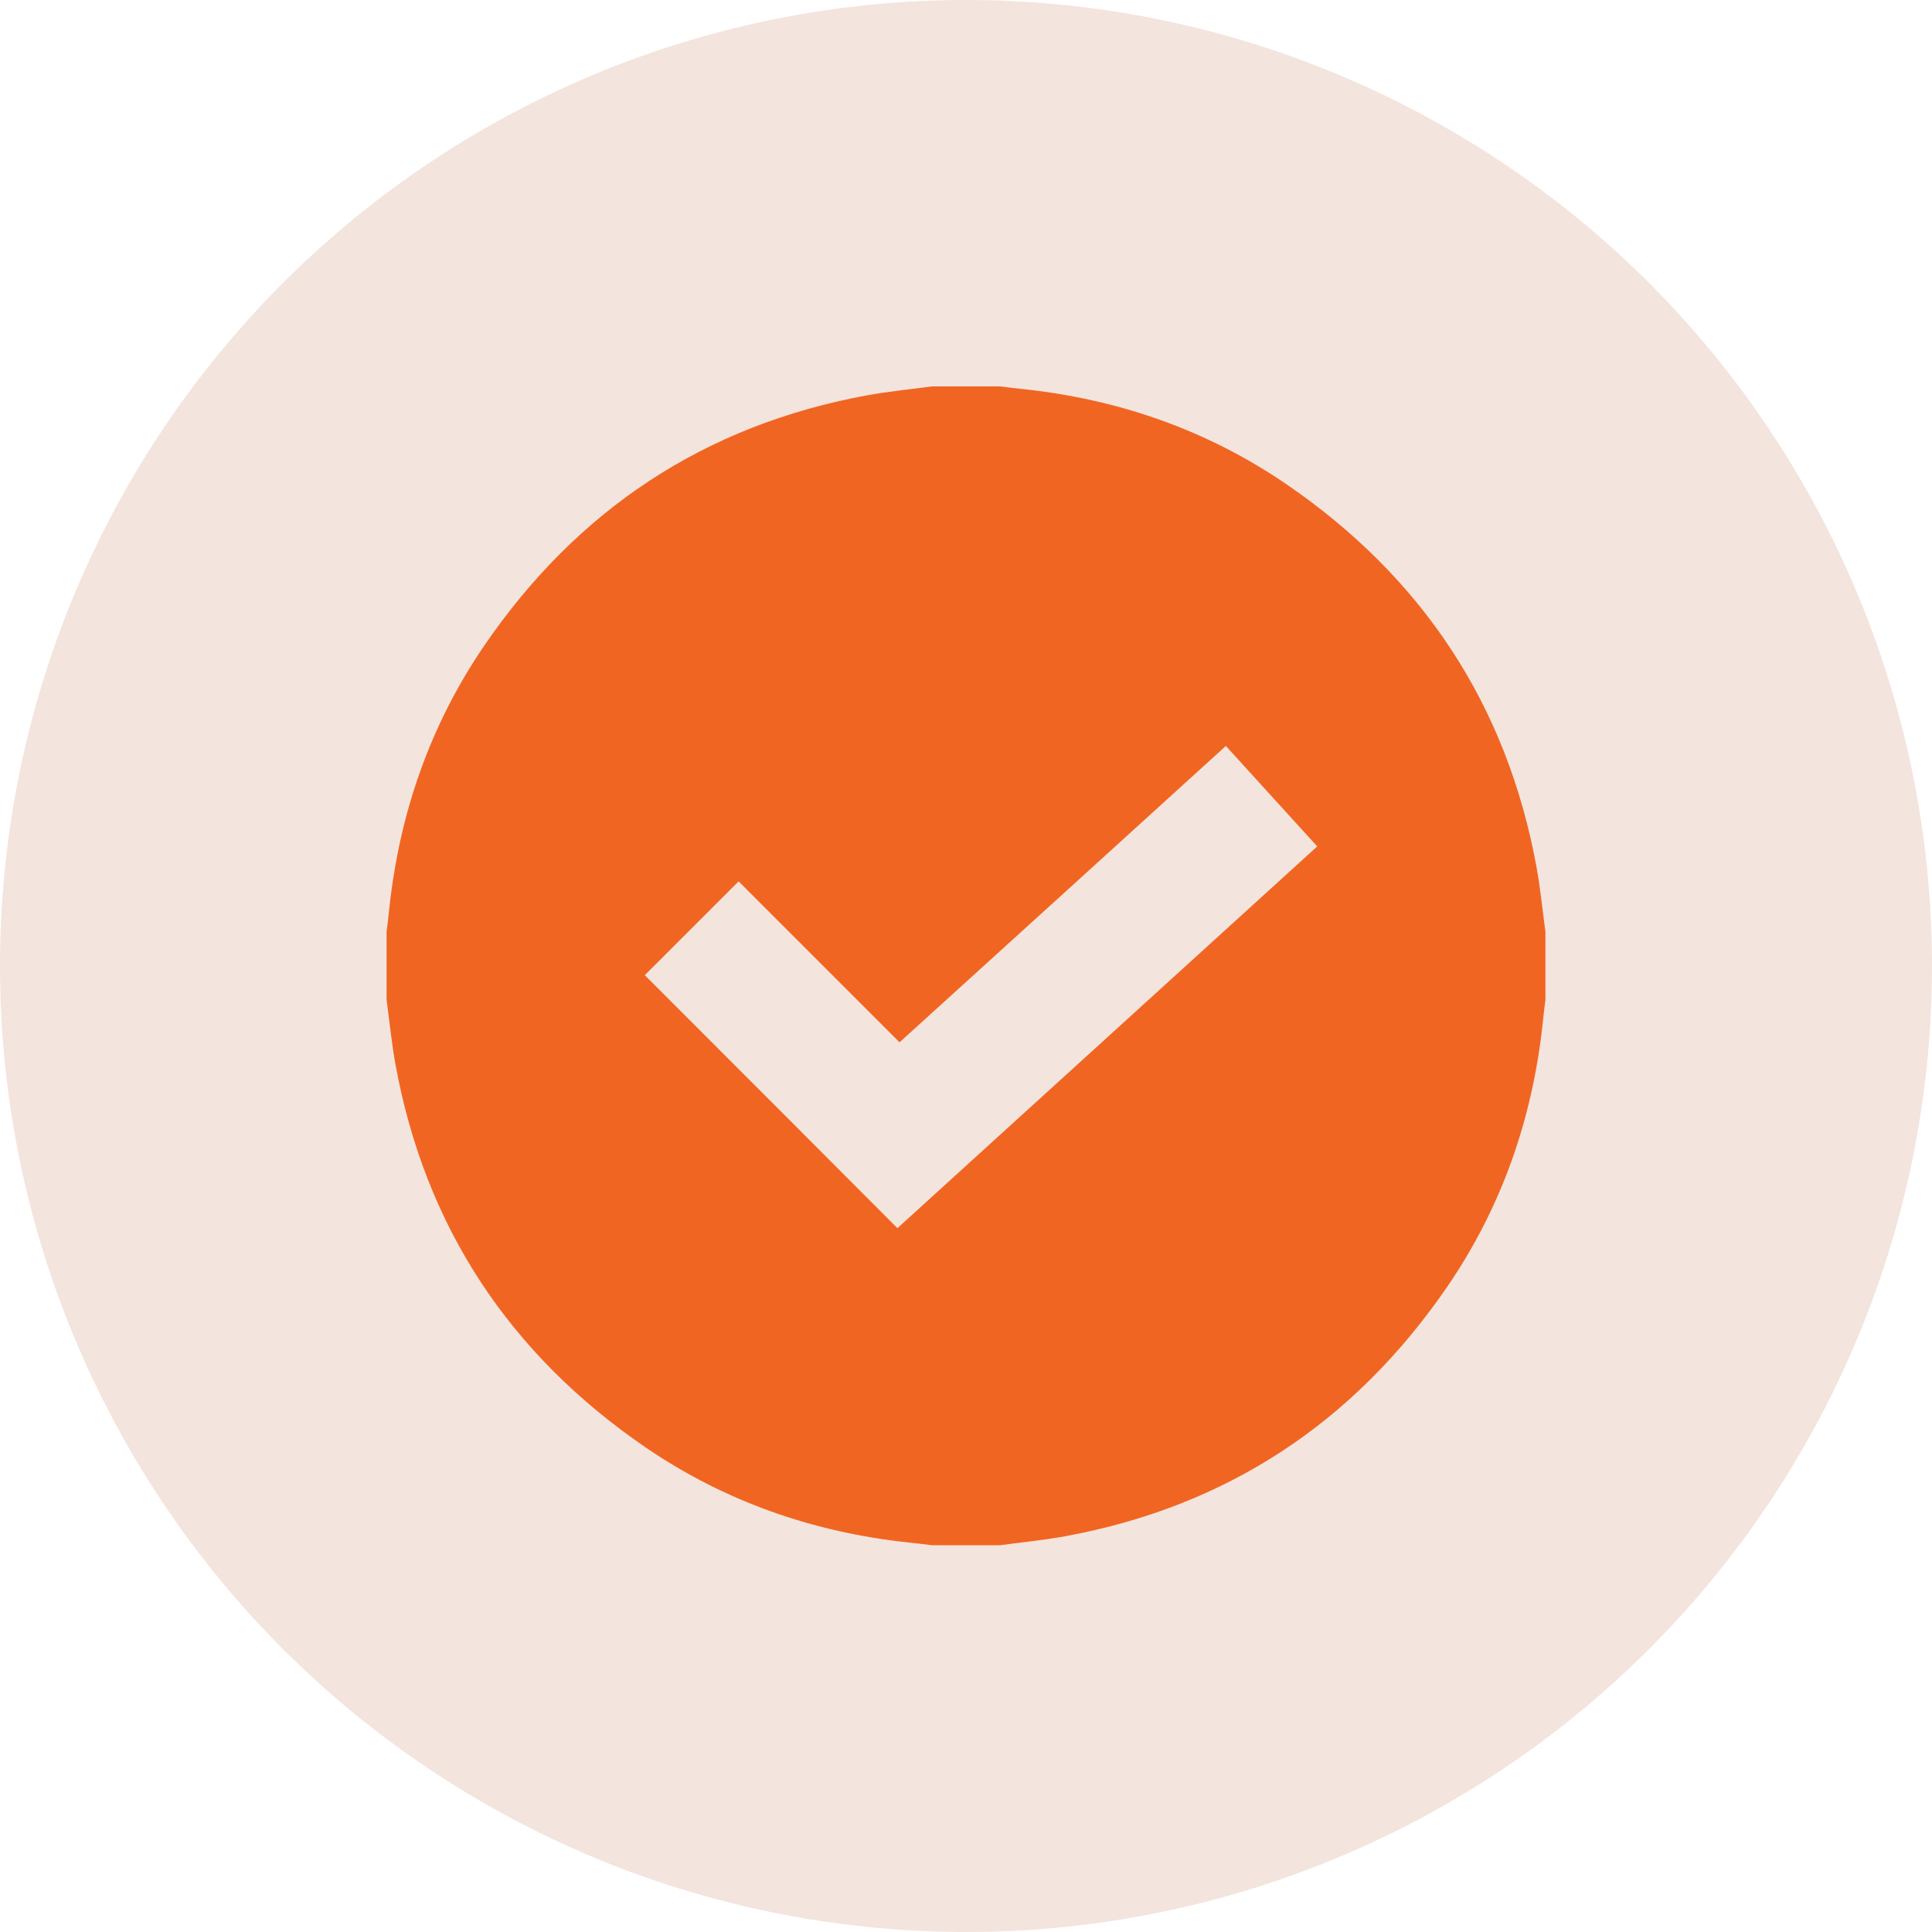
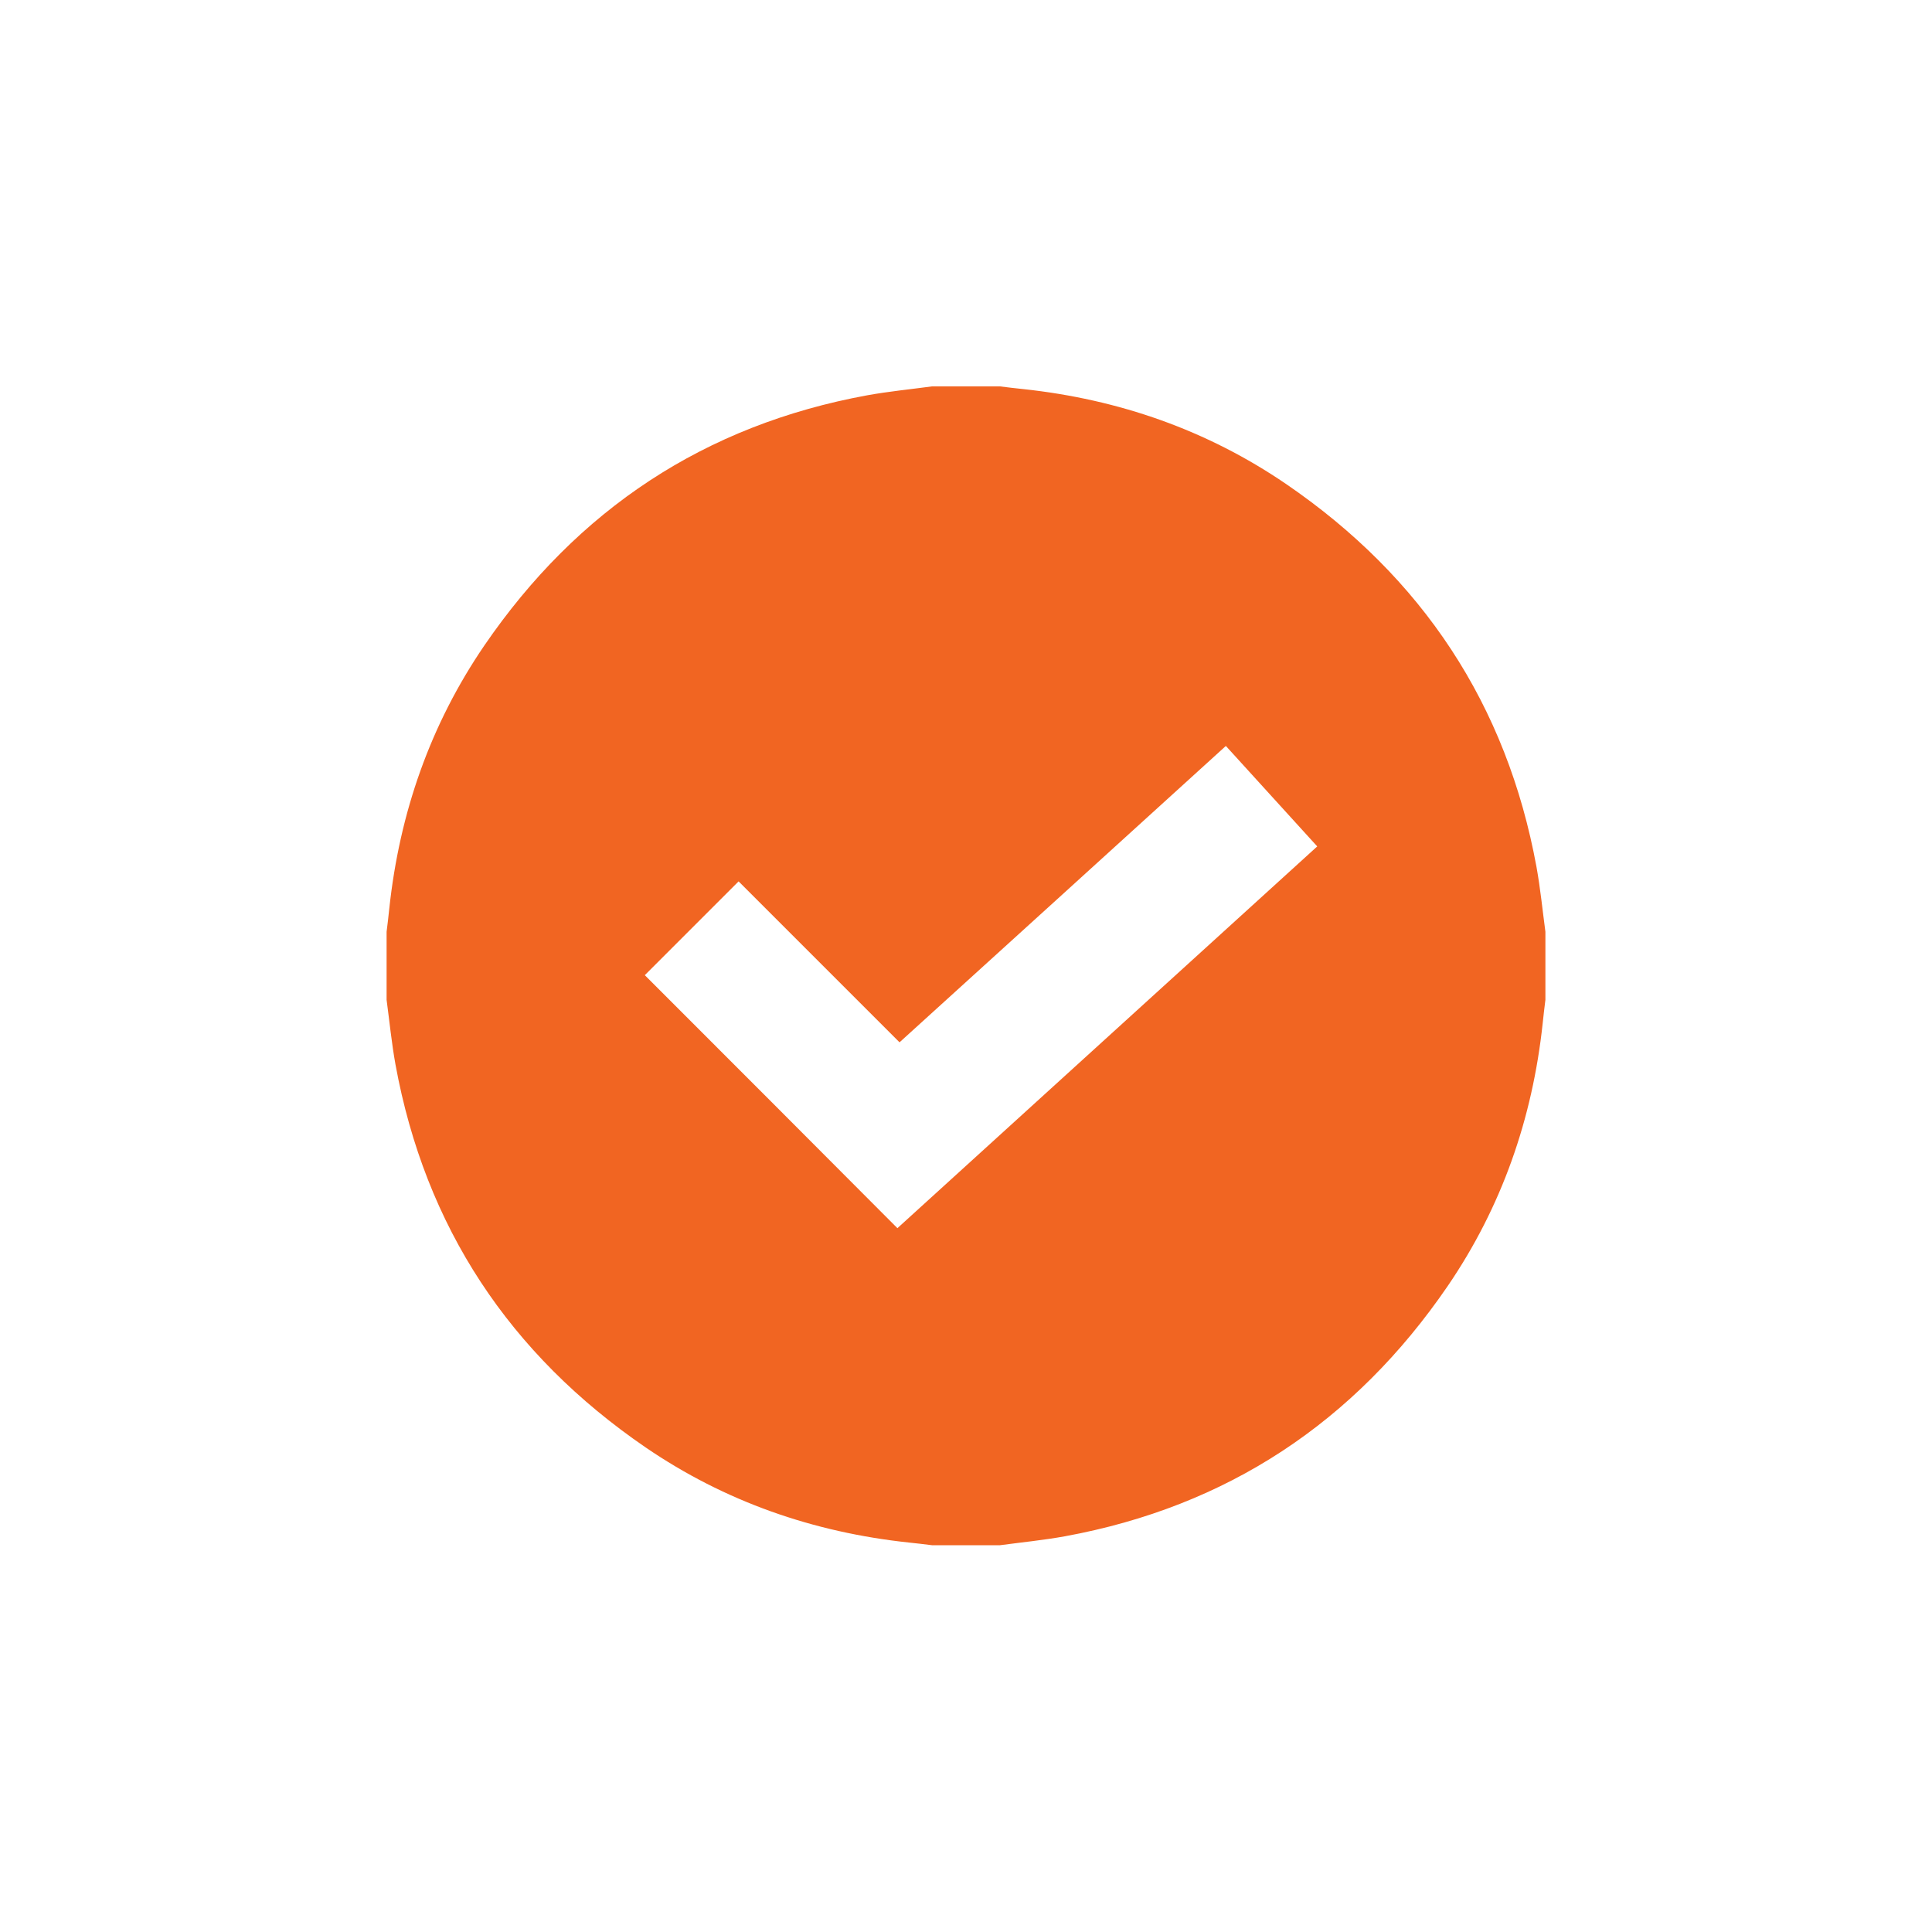
<svg xmlns="http://www.w3.org/2000/svg" id="Layer_2" viewBox="0 0 100 100">
  <defs>
    <style>.cls-1{fill:#f3e4dd;}.cls-2{fill:#f16522;}</style>
  </defs>
  <g id="Layer_1-2">
-     <circle class="cls-1" cx="50" cy="50" r="50" />
    <g id="aY3sBr.tif">
      <path class="cls-2" d="M48.24,20h3.52c.4,.05,.81,.1,1.21,.14,4.94,.53,9.51,2.12,13.61,4.92,7.04,4.82,11.41,11.41,12.95,19.82,.2,1.11,.31,2.23,.46,3.35v3.52c-.05,.4-.1,.81-.14,1.21-.53,4.94-2.12,9.51-4.92,13.61-4.82,7.04-11.41,11.41-19.82,12.95-1.11,.2-2.23,.31-3.35,.46h-3.52c-.4-.05-.81-.1-1.21-.14-4.94-.53-9.51-2.12-13.61-4.92-7.04-4.82-11.41-11.41-12.95-19.82-.2-1.11-.31-2.23-.46-3.35,0-1.17,0-2.34,0-3.52,.05-.4,.1-.81,.14-1.21,.53-4.94,2.12-9.51,4.92-13.61,4.82-7.04,11.41-11.41,19.82-12.95,1.11-.2,2.23-.31,3.35-.46Zm-14.86,30.48c4.33,4.33,8.69,8.69,13.07,13.09l21.73-19.76-4.73-5.2c-5.64,5.13-11.24,10.21-16.89,15.34l-8.33-8.33-4.86,4.86Z" />
    </g>
  </g>
</svg>